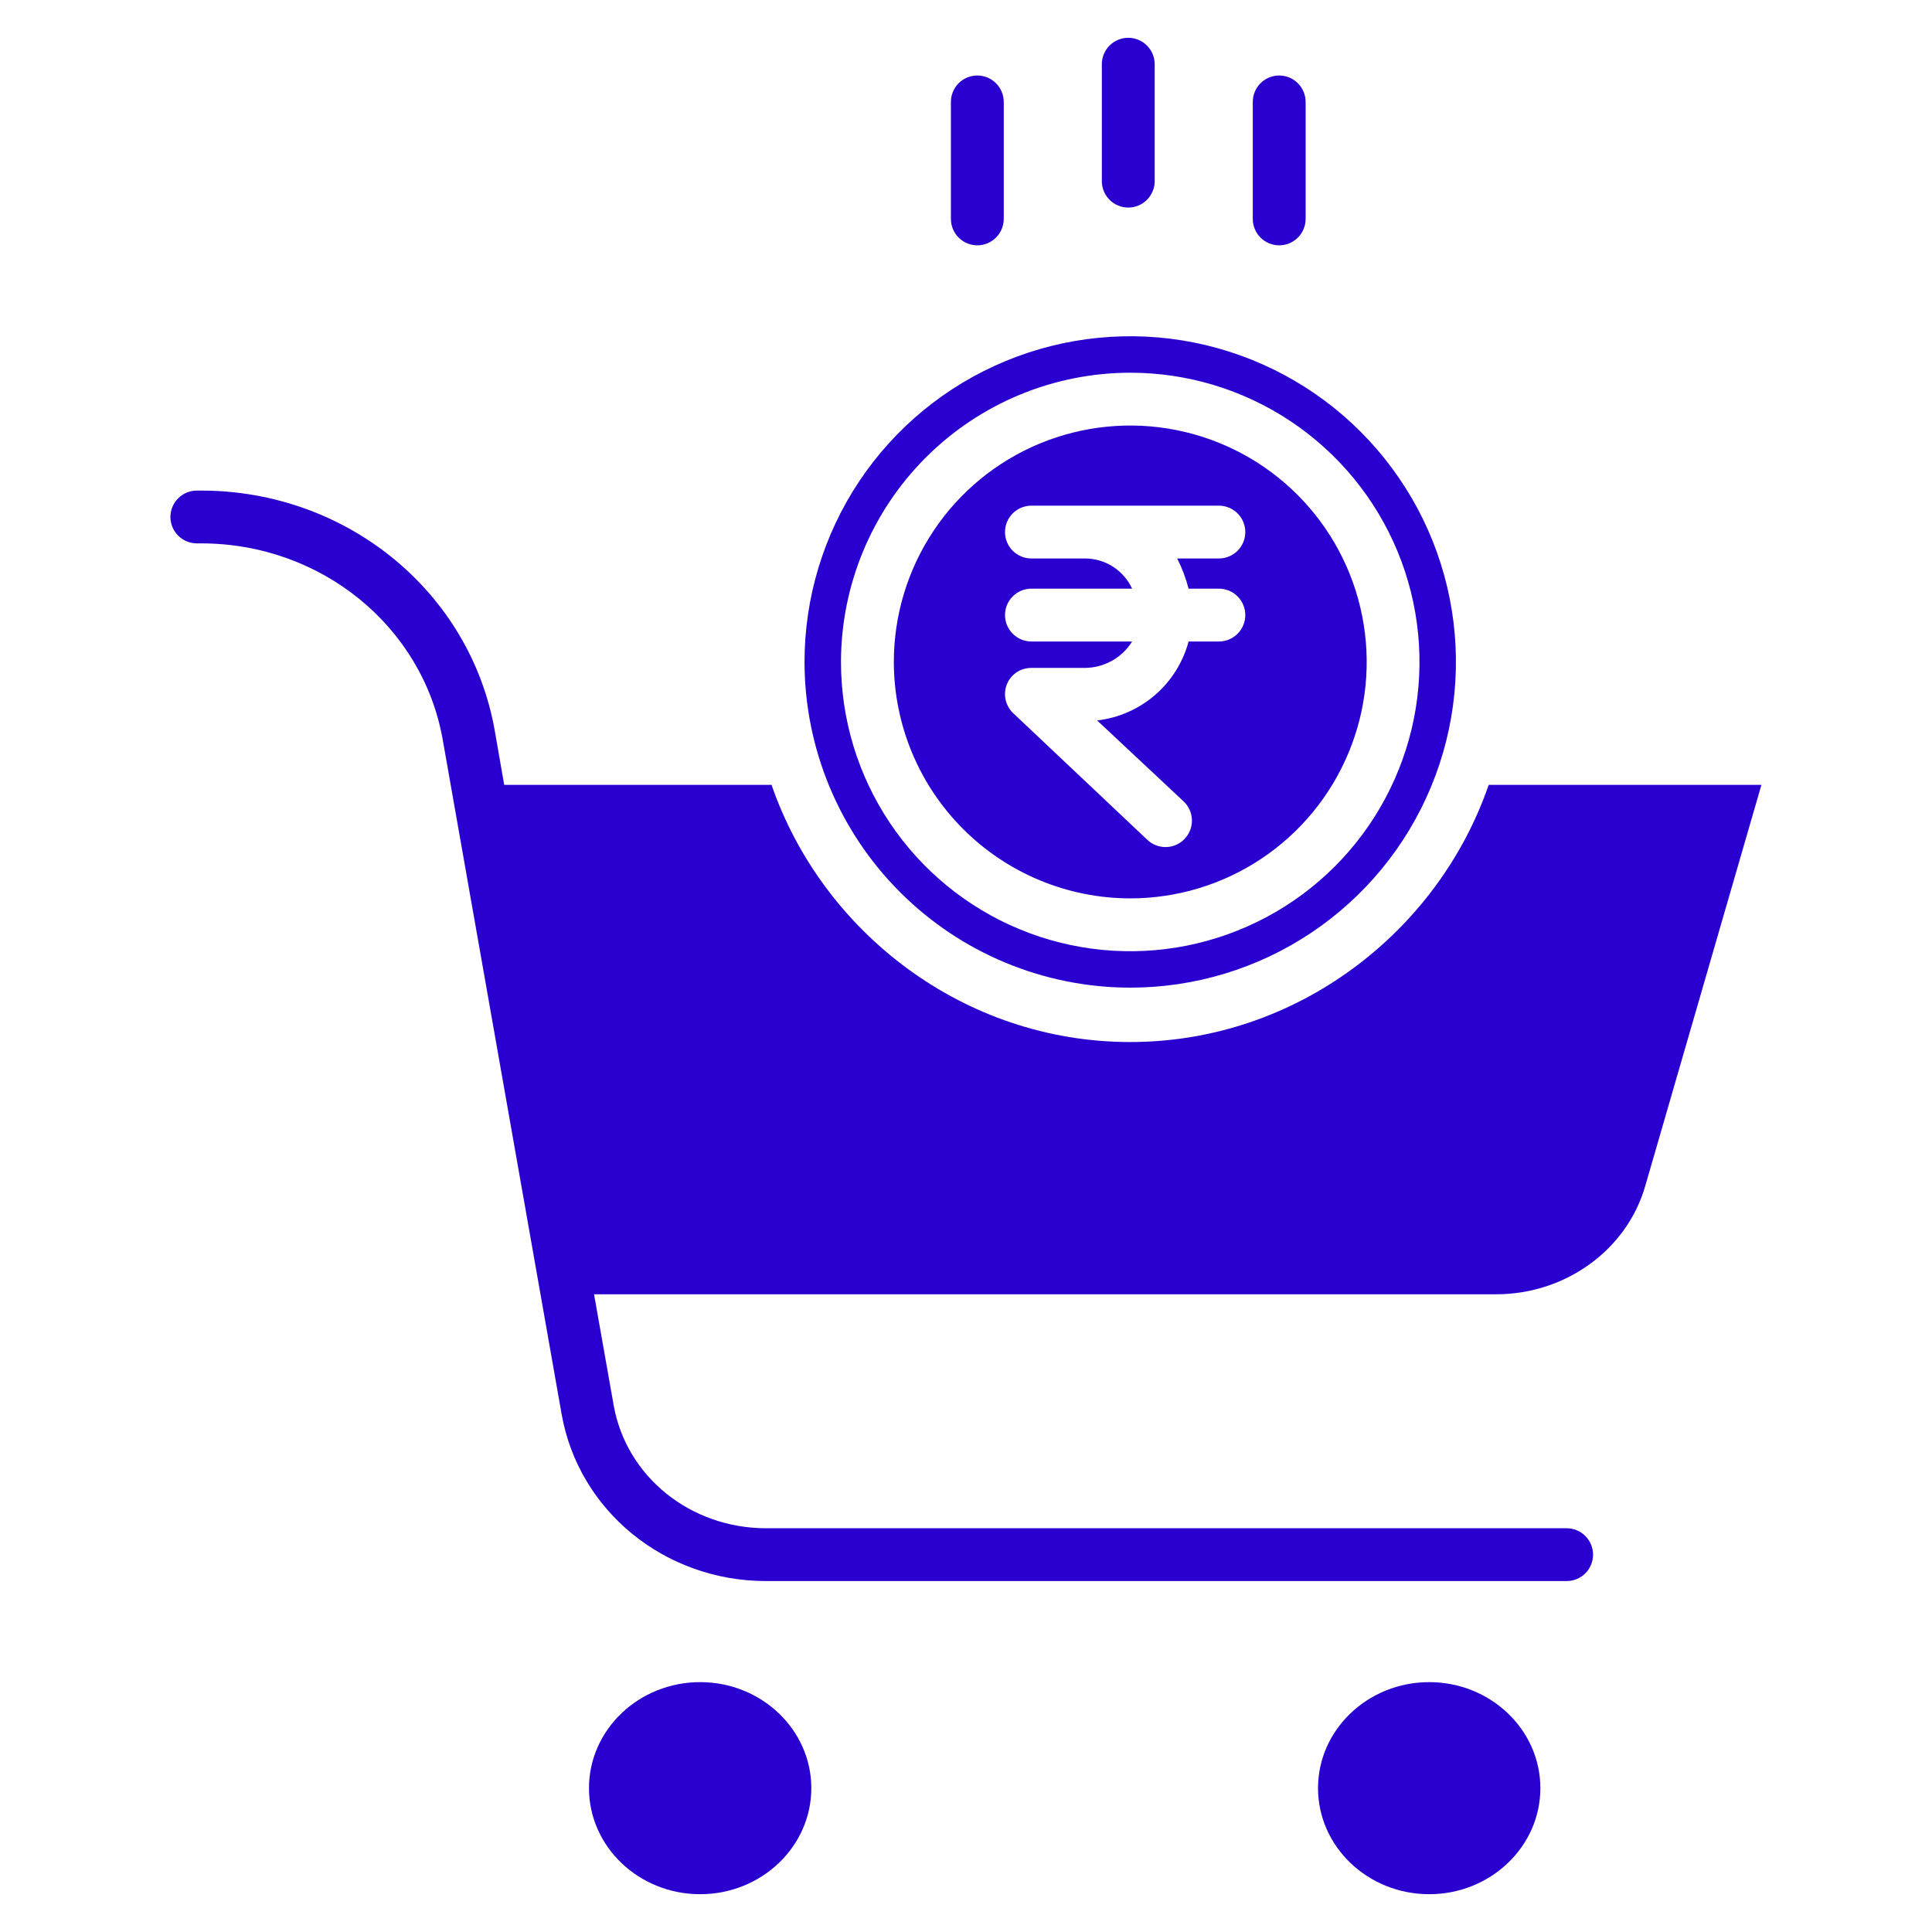
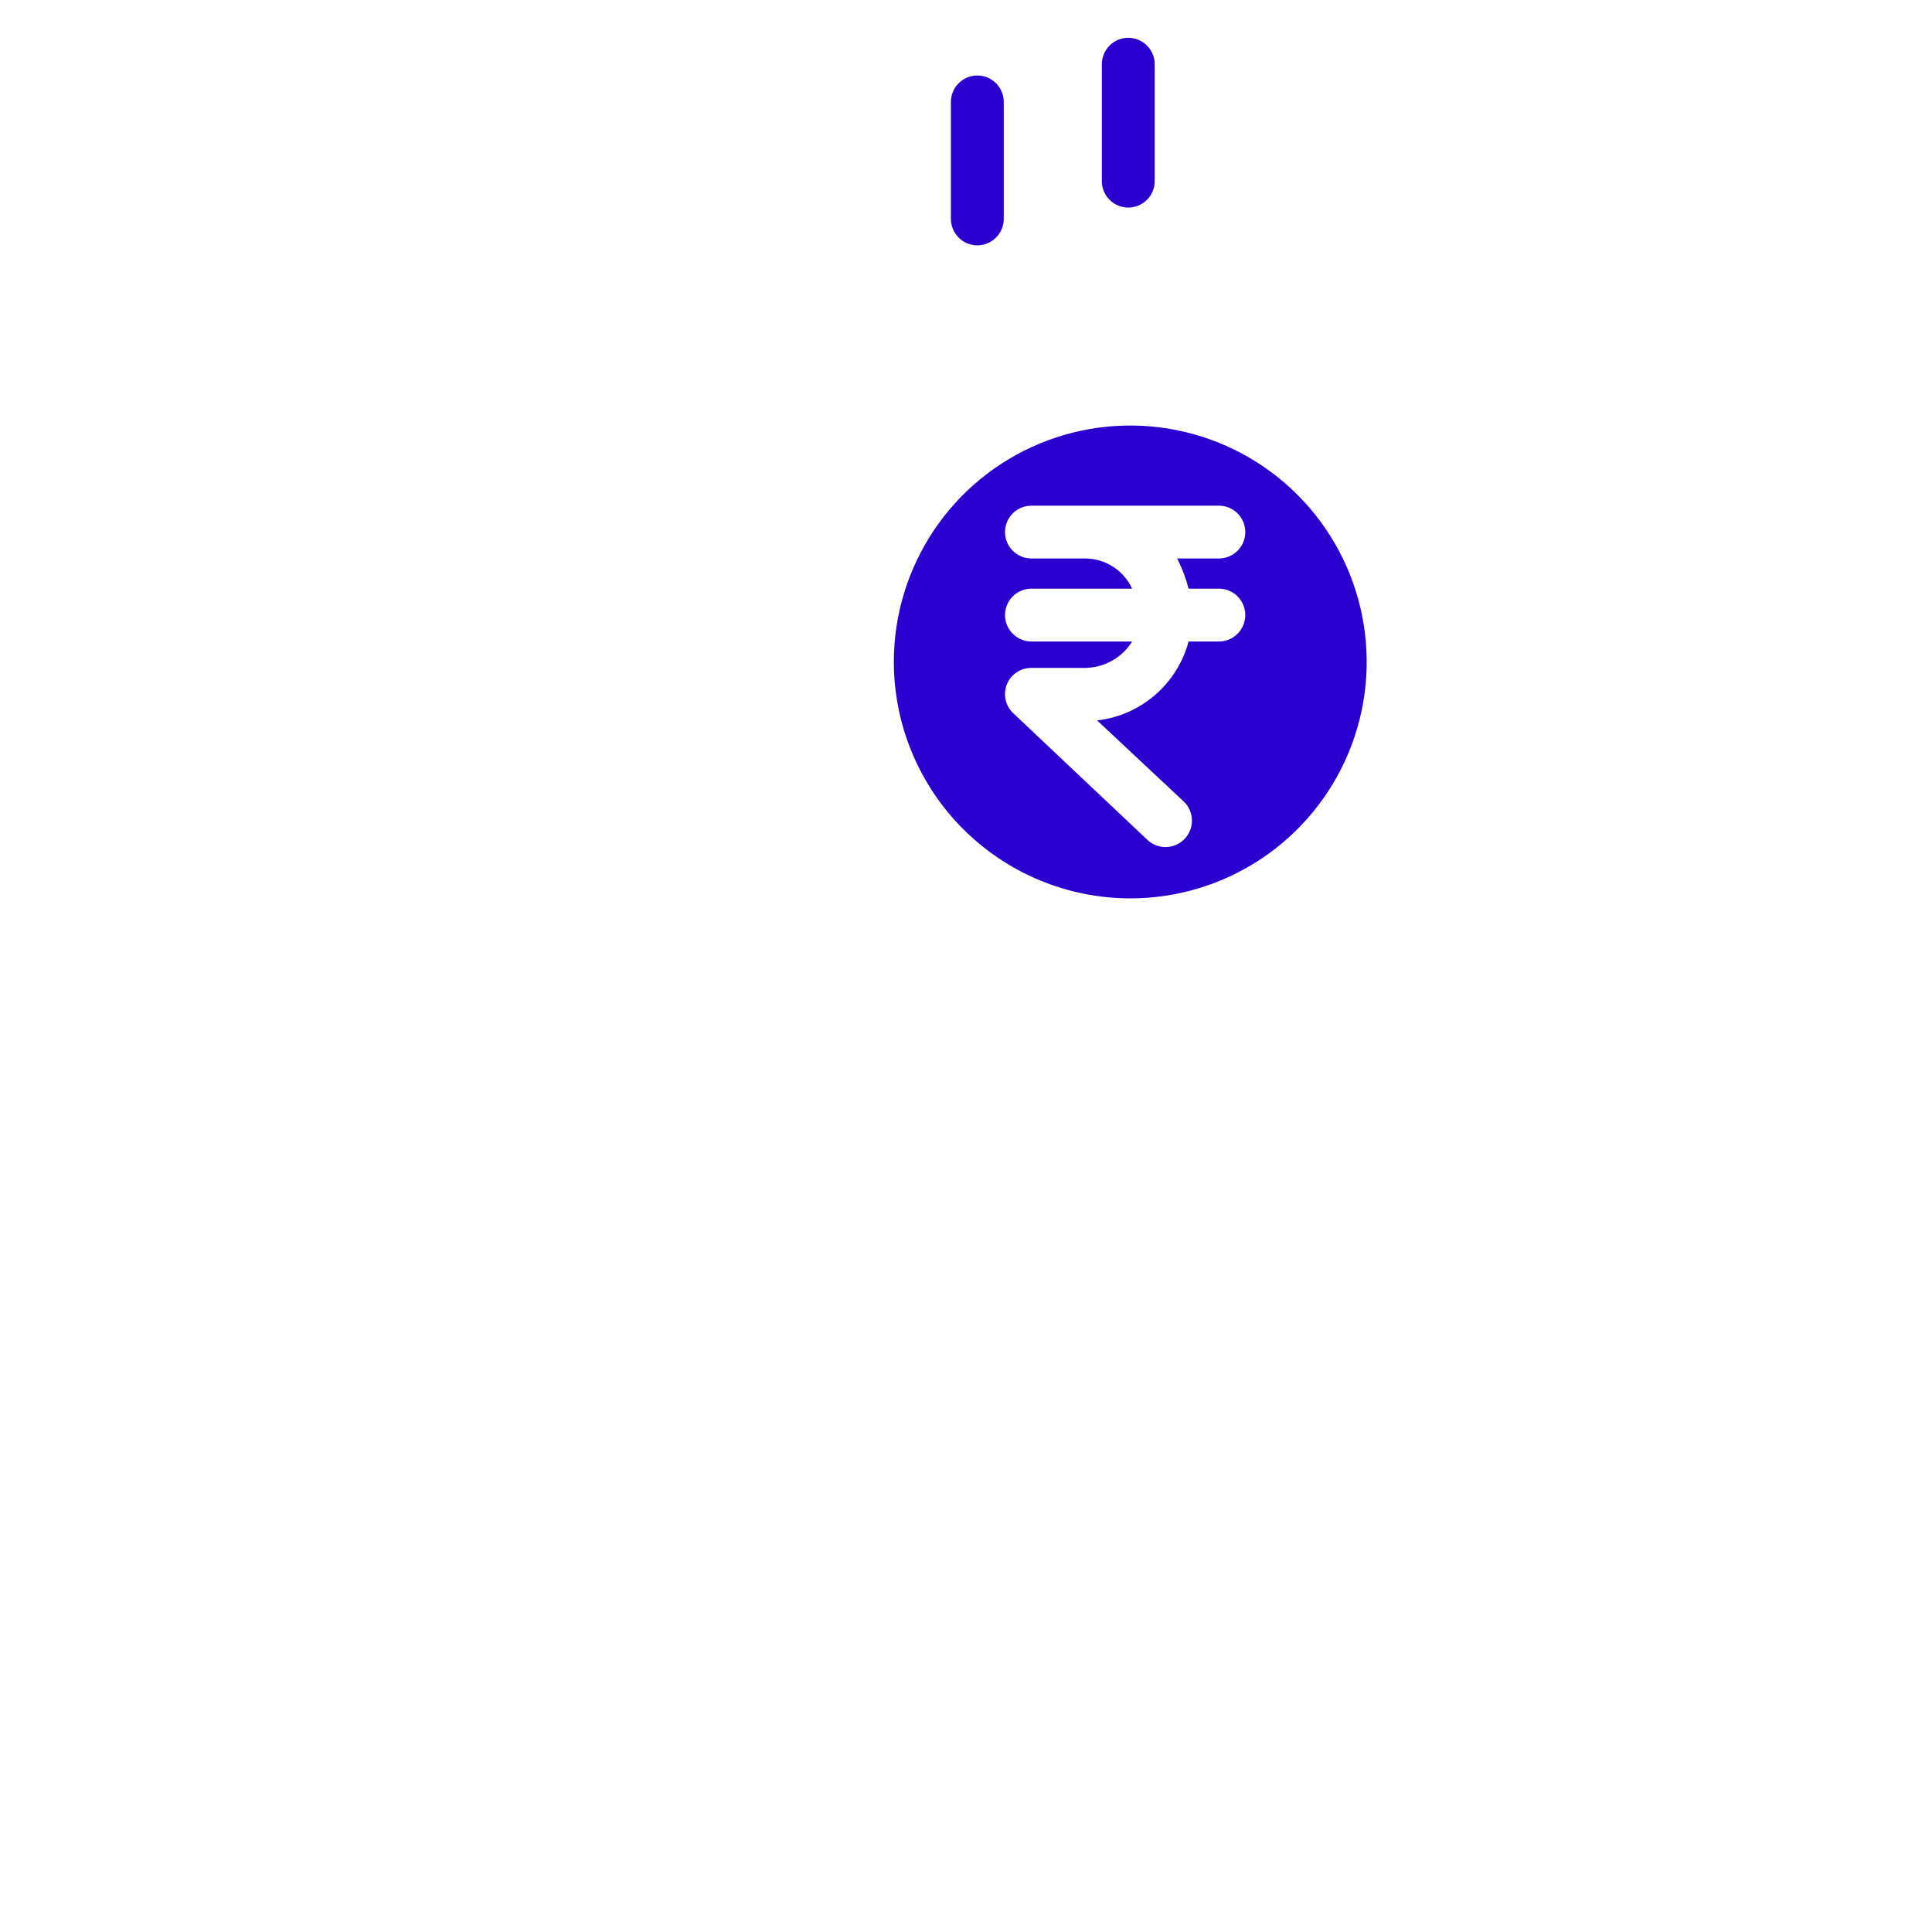
<svg xmlns="http://www.w3.org/2000/svg" width="48" height="48" viewBox="0 0 48 48" fill="none">
  <path d="M28.031 5.157C28.205 5.157 28.372 5.088 28.495 4.965C28.618 4.842 28.688 4.675 28.688 4.501V1.595C28.688 1.421 28.618 1.254 28.495 1.131C28.372 1.008 28.205 0.939 28.031 0.939C27.857 0.939 27.69 1.008 27.567 1.131C27.444 1.254 27.375 1.421 27.375 1.595V4.501C27.375 4.675 27.444 4.842 27.567 4.965C27.69 5.088 27.857 5.157 28.031 5.157Z" fill="#2A00D0" />
-   <path d="M31.781 6.095C31.955 6.095 32.122 6.026 32.245 5.903C32.368 5.78 32.438 5.613 32.438 5.439V2.532C32.438 2.358 32.368 2.191 32.245 2.068C32.122 1.945 31.955 1.876 31.781 1.876C31.607 1.876 31.44 1.945 31.317 2.068C31.194 2.191 31.125 2.358 31.125 2.532V5.439C31.125 5.613 31.194 5.78 31.317 5.903C31.44 6.026 31.607 6.095 31.781 6.095Z" fill="#2A00D0" />
  <path d="M24.281 6.095C24.455 6.095 24.622 6.026 24.745 5.903C24.868 5.78 24.938 5.613 24.938 5.439V2.532C24.938 2.358 24.868 2.191 24.745 2.068C24.622 1.945 24.455 1.876 24.281 1.876C24.107 1.876 23.94 1.945 23.817 2.068C23.694 2.191 23.625 2.358 23.625 2.532V5.439C23.625 5.613 23.694 5.78 23.817 5.903C23.94 6.026 24.107 6.095 24.281 6.095Z" fill="#2A00D0" />
-   <path d="M17.395 41.792C15.872 41.792 14.633 42.974 14.633 44.426C14.633 45.879 15.872 47.061 17.395 47.061C18.918 47.061 20.157 45.879 20.157 44.426C20.157 42.974 18.918 41.792 17.395 41.792Z" fill="#2A00D0" />
-   <path d="M35.508 41.792C33.985 41.792 32.746 42.974 32.746 44.426C32.746 45.879 33.985 47.061 35.508 47.061C37.031 47.061 38.27 45.879 38.27 44.426C38.27 42.974 37.031 41.792 35.508 41.792Z" fill="#2A00D0" />
  <path d="M28.081 22.32C29.243 22.32 30.379 21.976 31.345 21.33C32.311 20.685 33.063 19.767 33.508 18.694C33.953 17.621 34.069 16.44 33.842 15.3C33.616 14.161 33.056 13.114 32.235 12.293C31.413 11.471 30.367 10.912 29.227 10.685C28.088 10.458 26.907 10.575 25.833 11.019C24.76 11.464 23.842 12.217 23.197 13.183C22.552 14.149 22.207 15.284 22.207 16.446C22.209 18.004 22.828 19.497 23.93 20.598C25.031 21.699 26.524 22.319 28.081 22.32ZM26.958 13.875H25.625C25.451 13.875 25.284 13.806 25.161 13.683C25.038 13.56 24.969 13.393 24.969 13.219C24.969 13.045 25.038 12.878 25.161 12.755C25.284 12.632 25.451 12.563 25.625 12.563H30.283C30.457 12.563 30.624 12.632 30.747 12.755C30.87 12.878 30.939 13.045 30.939 13.219C30.939 13.393 30.87 13.56 30.747 13.683C30.624 13.806 30.457 13.875 30.283 13.875H29.247C29.368 14.114 29.463 14.366 29.53 14.625H30.283C30.457 14.625 30.624 14.694 30.747 14.817C30.87 14.94 30.939 15.107 30.939 15.281C30.939 15.455 30.87 15.622 30.747 15.745C30.624 15.868 30.457 15.938 30.283 15.938H29.53C29.392 16.455 29.101 16.918 28.696 17.268C28.29 17.618 27.789 17.838 27.258 17.899L29.407 19.911C29.534 20.03 29.608 20.195 29.613 20.369C29.618 20.543 29.554 20.712 29.434 20.839C29.315 20.966 29.15 21.04 28.976 21.045C28.801 21.05 28.632 20.985 28.506 20.866L25.174 17.72C25.079 17.63 25.013 17.514 24.984 17.386C24.956 17.258 24.967 17.125 25.015 17.003C25.064 16.881 25.148 16.777 25.257 16.704C25.366 16.631 25.494 16.593 25.625 16.594H26.958C27.192 16.592 27.422 16.531 27.627 16.416C27.832 16.301 28.004 16.137 28.127 15.938H25.625C25.451 15.938 25.284 15.868 25.161 15.745C25.038 15.622 24.969 15.455 24.969 15.281C24.969 15.107 25.038 14.94 25.161 14.817C25.284 14.694 25.451 14.625 25.625 14.625H28.127C28.024 14.402 27.859 14.212 27.652 14.079C27.445 13.946 27.204 13.876 26.958 13.875Z" fill="#2A00D0" />
-   <path d="M28.08 24.538C29.681 24.538 31.245 24.064 32.576 23.175C33.907 22.285 34.944 21.022 35.556 19.543C36.169 18.064 36.329 16.437 36.017 14.867C35.705 13.298 34.934 11.856 33.802 10.724C32.671 9.592 31.229 8.822 29.659 8.509C28.089 8.197 26.462 8.358 24.984 8.97C23.505 9.582 22.241 10.62 21.352 11.95C20.463 13.281 19.988 14.846 19.988 16.446C19.991 18.592 20.844 20.648 22.361 22.165C23.878 23.683 25.935 24.536 28.08 24.538ZM28.08 9.26C29.502 9.26 30.891 9.681 32.073 10.471C33.255 11.261 34.176 12.383 34.72 13.696C35.264 15.009 35.406 16.454 35.129 17.848C34.851 19.242 34.167 20.523 33.162 21.528C32.157 22.533 30.876 23.217 29.482 23.495C28.088 23.772 26.643 23.63 25.33 23.086C24.017 22.542 22.895 21.621 22.105 20.439C21.315 19.257 20.894 17.868 20.894 16.446C20.896 14.541 21.654 12.714 23.001 11.367C24.348 10.02 26.175 9.262 28.08 9.26Z" fill="#2A00D0" />
-   <path d="M28.078 25.889C23.946 25.889 20.429 23.156 19.169 19.5H12.527L12.292 18.152C11.684 14.704 8.615 12.188 4.995 12.188H4.891C4.717 12.188 4.55 12.257 4.427 12.38C4.304 12.503 4.234 12.67 4.234 12.844C4.234 13.018 4.304 13.185 4.427 13.308C4.55 13.431 4.717 13.5 4.891 13.5H4.995C7.977 13.5 10.503 15.561 11 18.381L13.953 35.132C14.377 37.536 16.514 39.281 19.034 39.281H38.923C39.097 39.281 39.264 39.212 39.387 39.089C39.51 38.966 39.579 38.799 39.579 38.625C39.579 38.451 39.51 38.284 39.387 38.161C39.264 38.038 39.097 37.969 38.923 37.969H19.034C17.152 37.969 15.559 36.686 15.246 34.911L14.759 32.156H37.172C38.892 32.156 40.415 31.057 40.874 29.471L43.762 19.5H36.986C35.727 23.156 32.209 25.889 28.078 25.889Z" fill="#2A00D0" />
</svg>